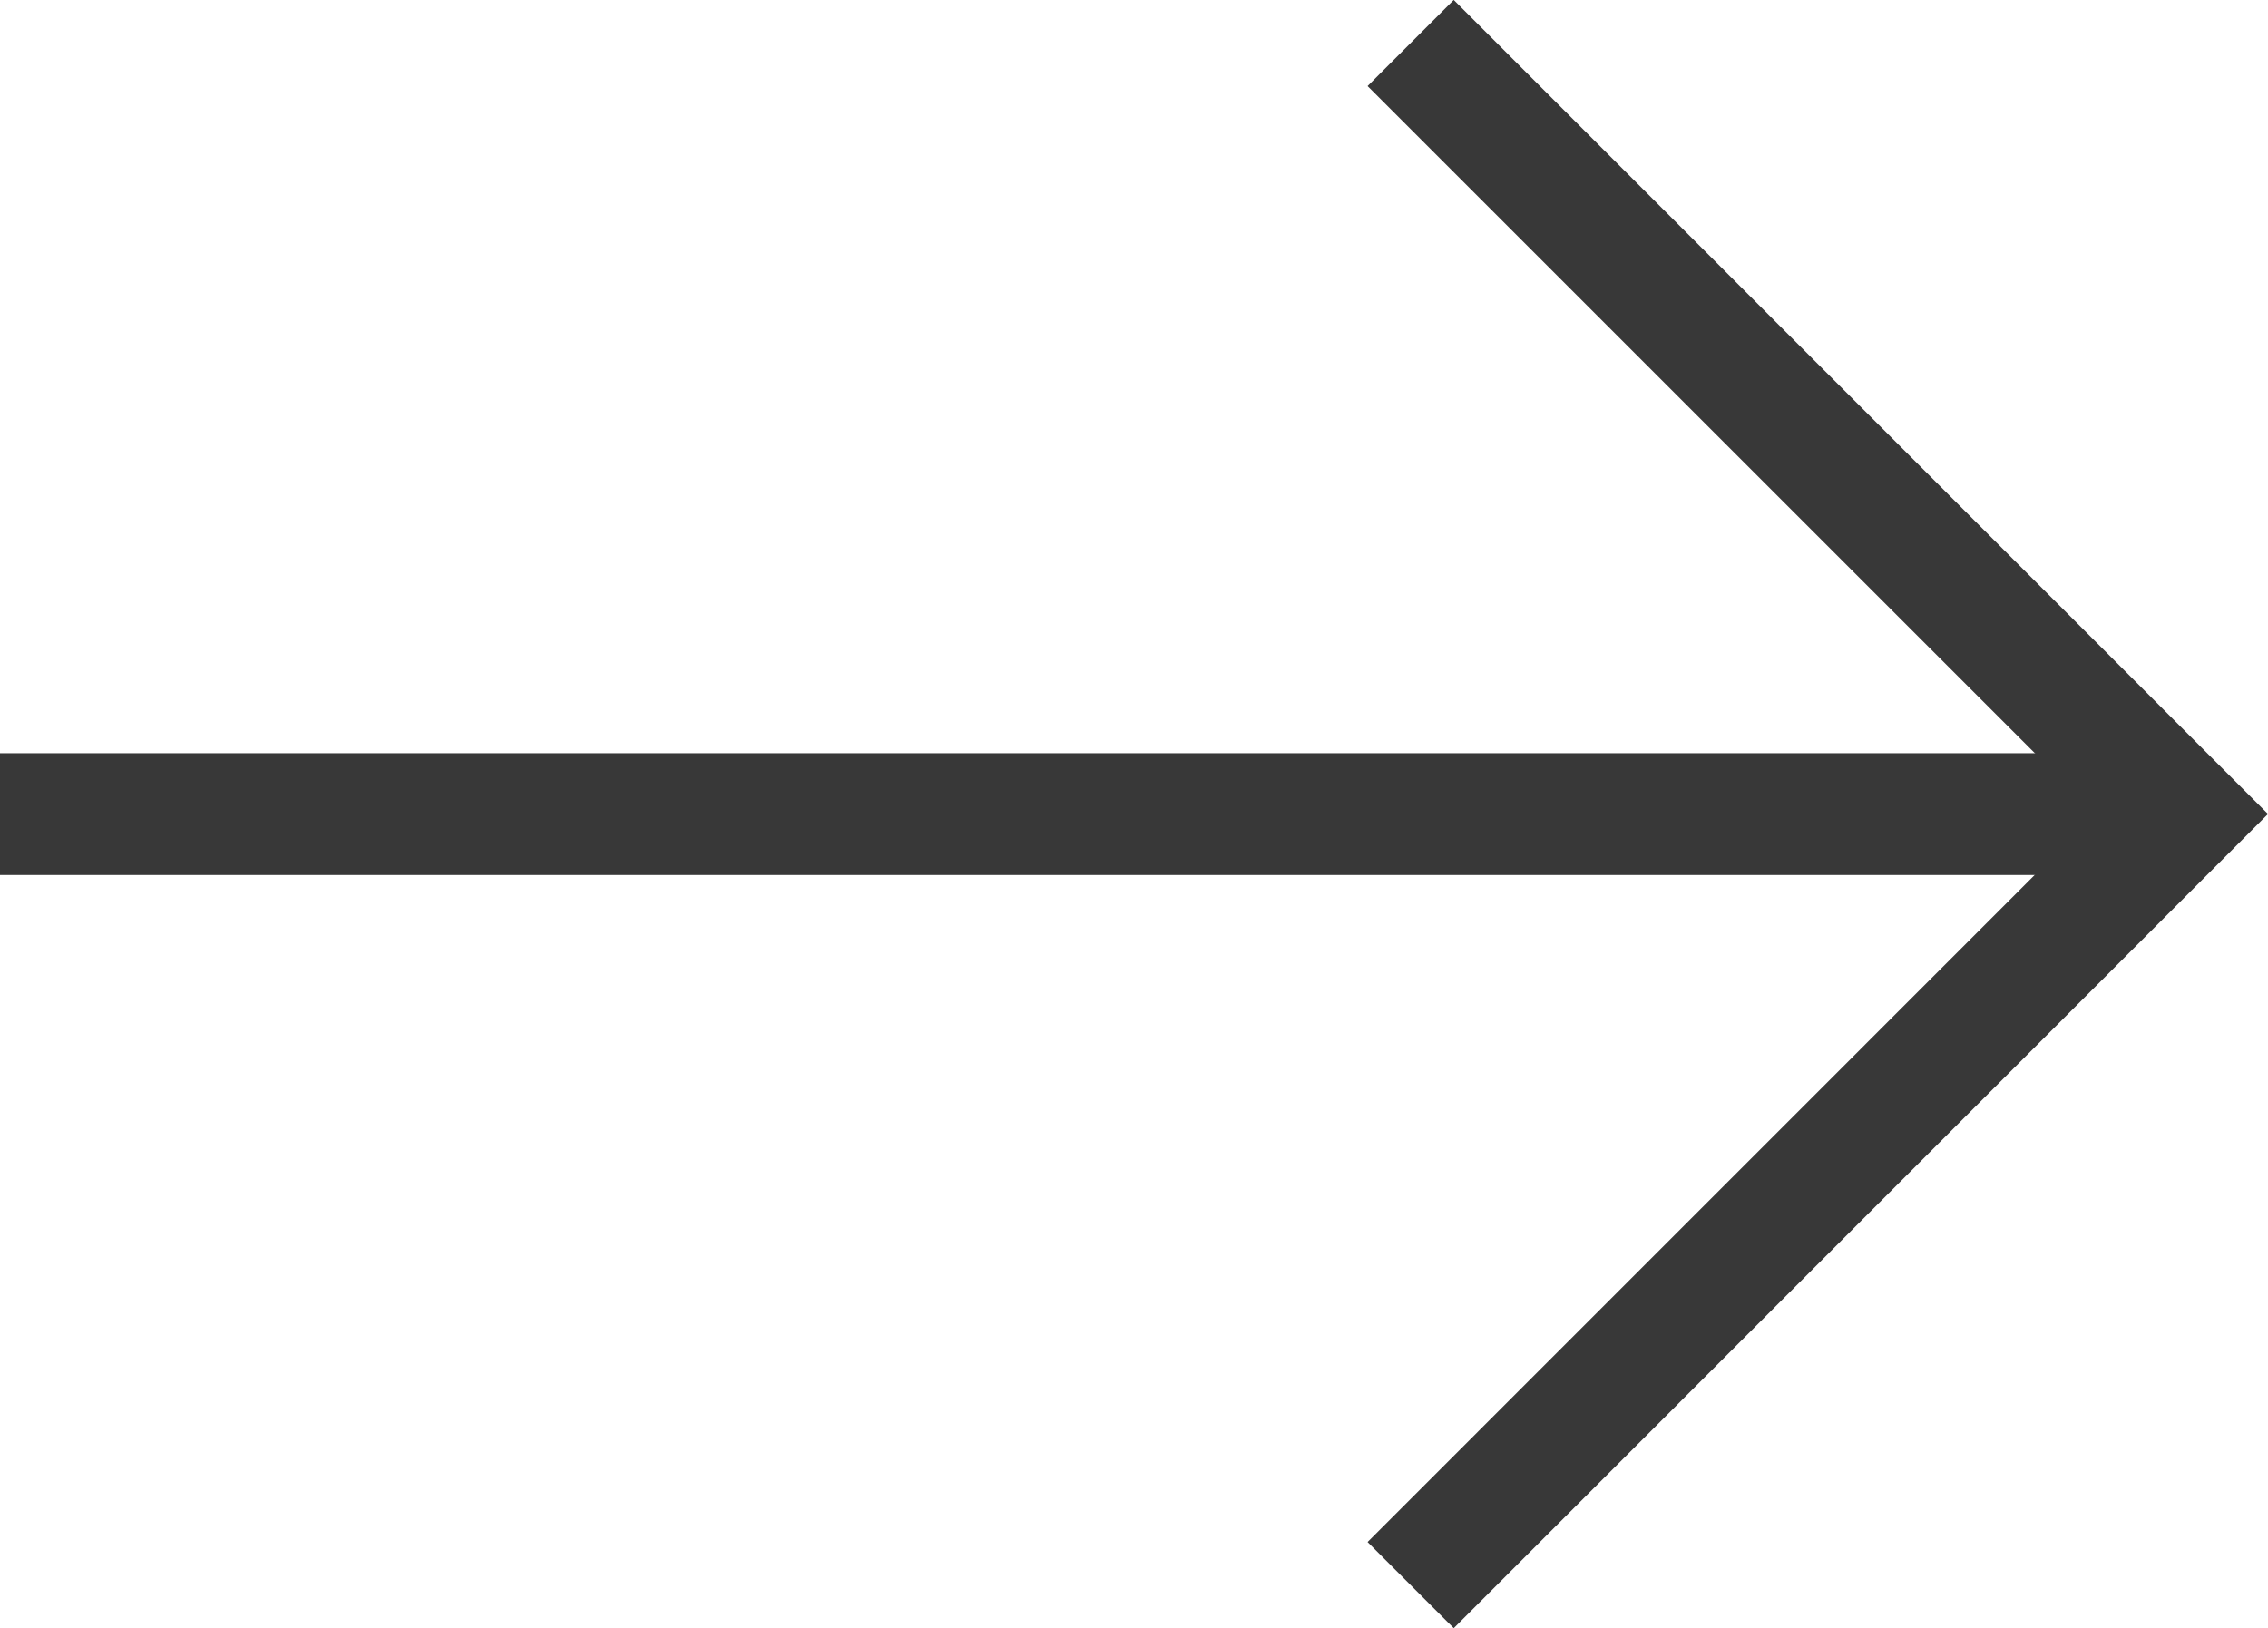
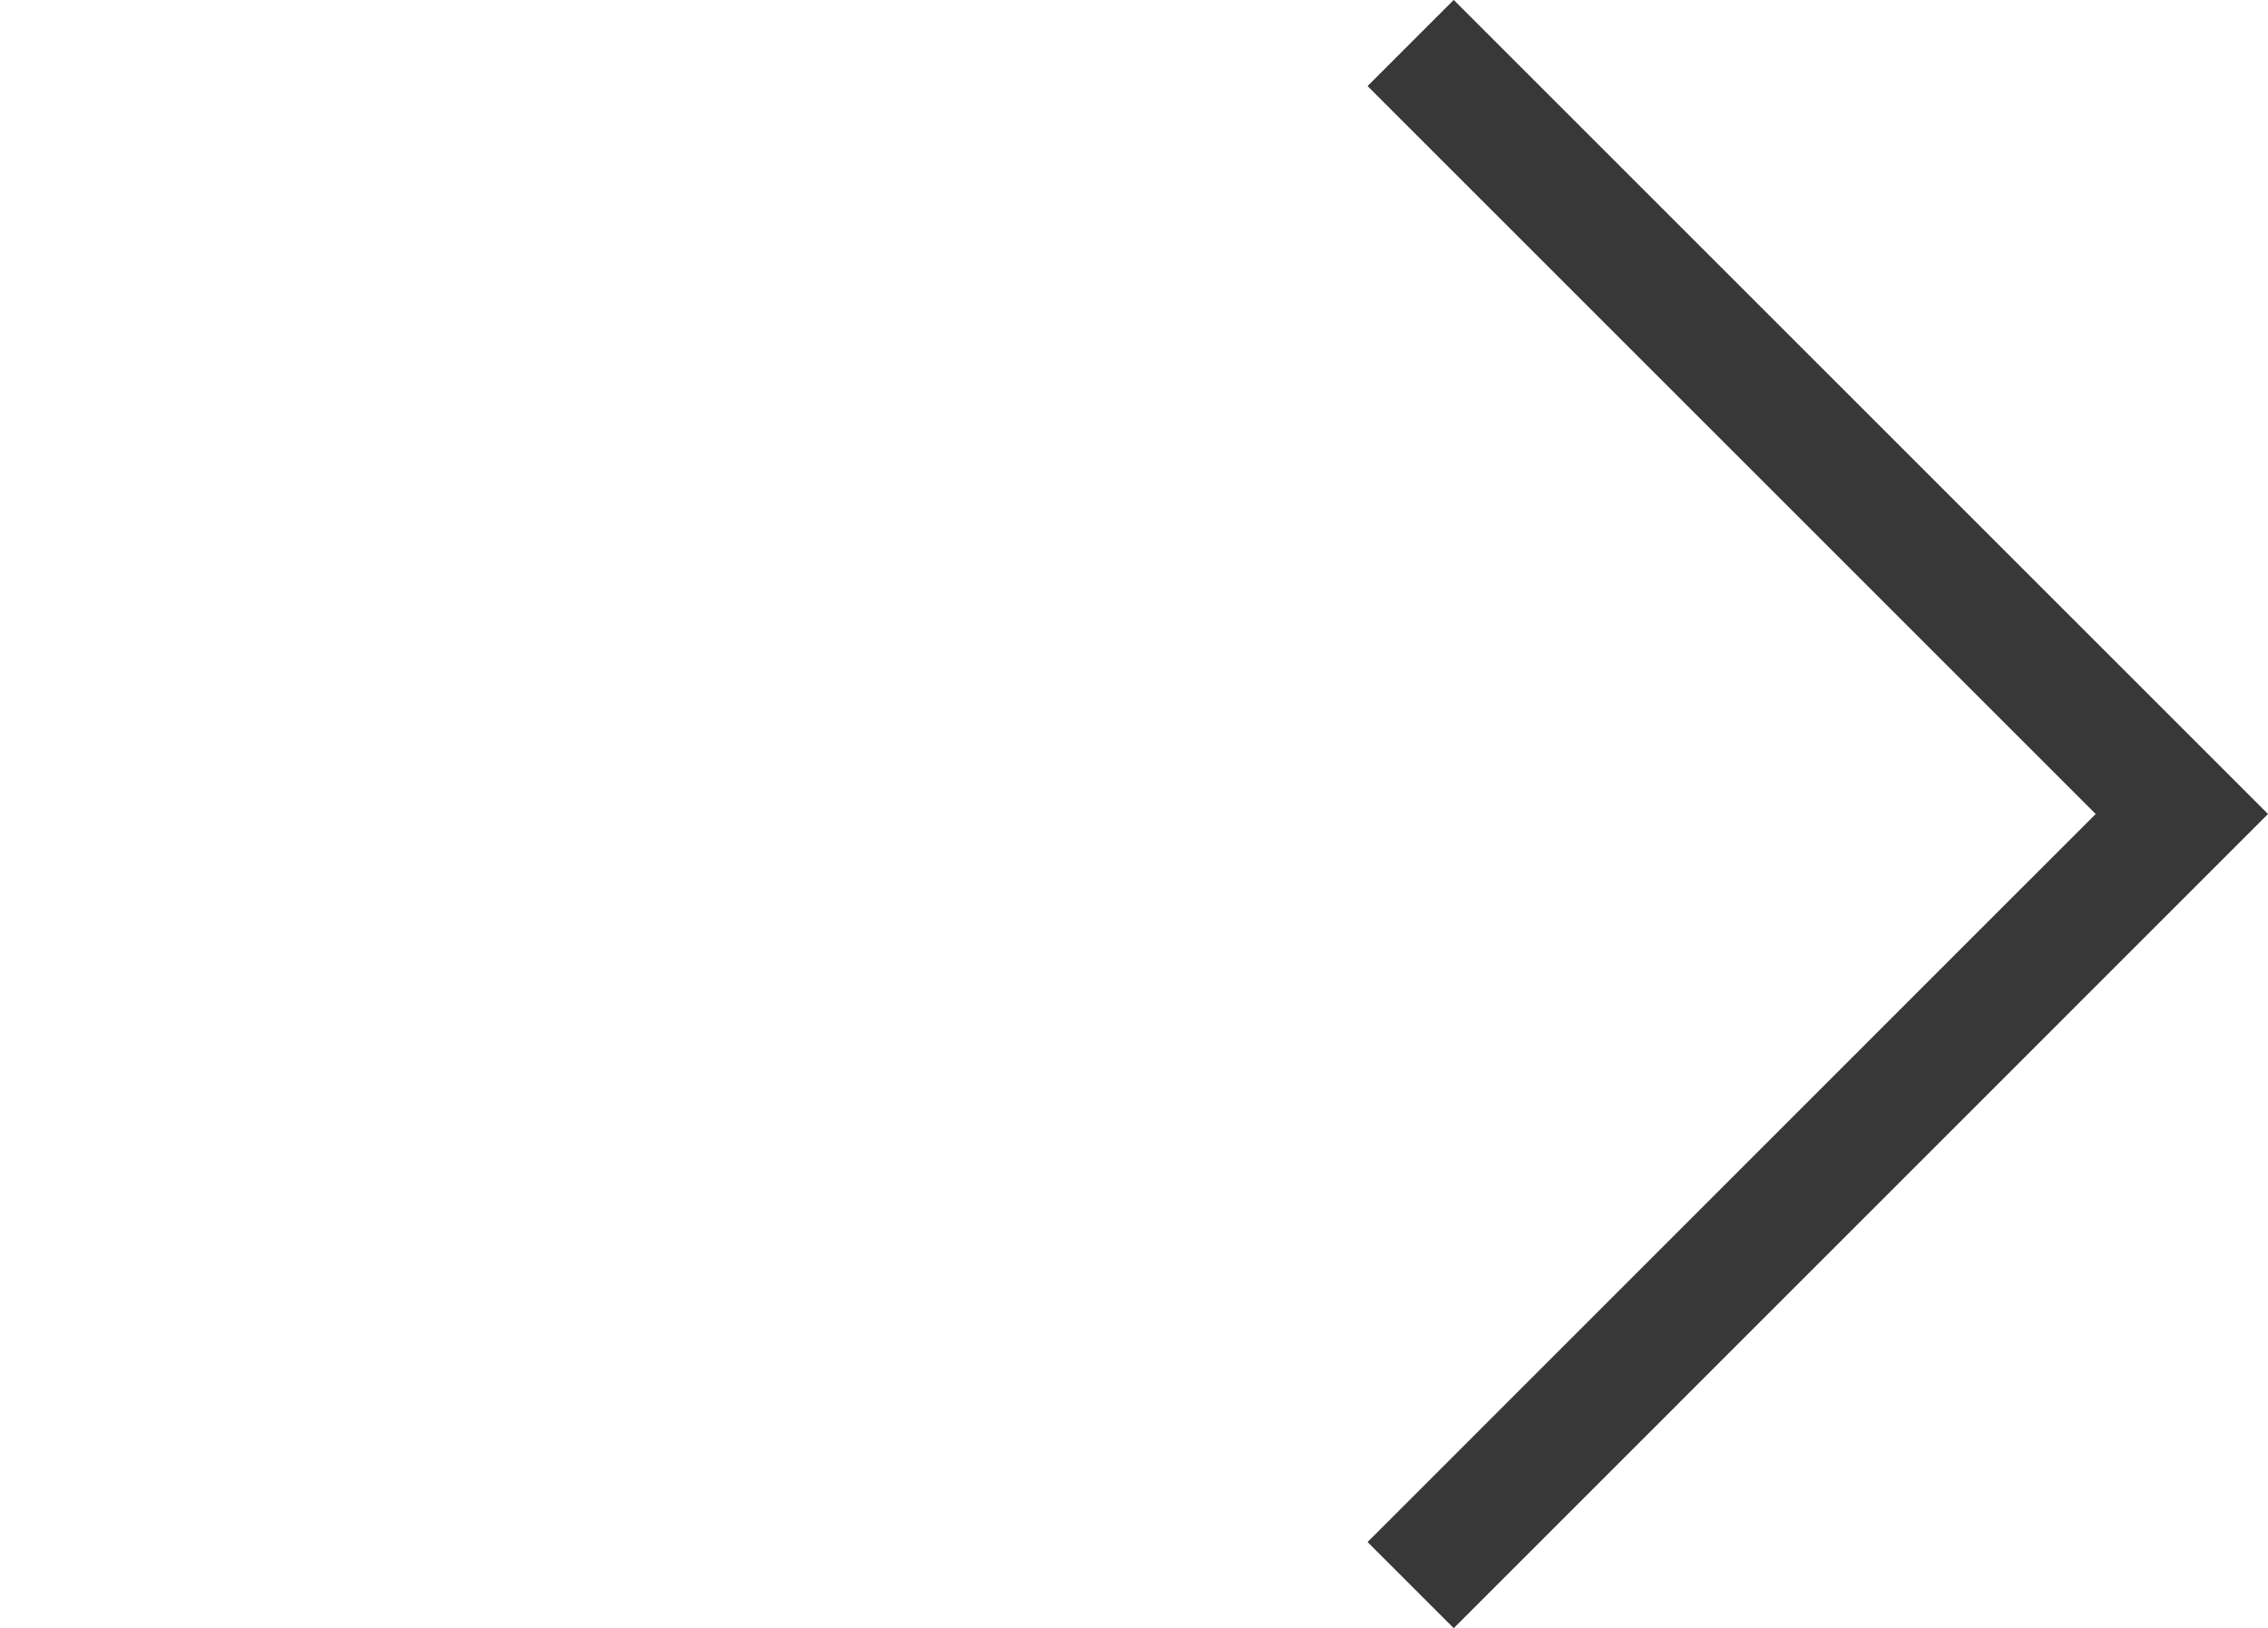
<svg xmlns="http://www.w3.org/2000/svg" width="18.613" height="13.366" viewBox="0 0 18.613 13.366">
  <g transform="translate(-350.093 -7708.102)">
-     <line x2="17.907" transform="translate(350.093 7714.785)" fill="none" stroke="#383838" stroke-width="1" />
    <path d="M0,6.329,6.329,0l6.33,6.329" transform="translate(367.999 7708.455) rotate(90)" fill="none" stroke="#383838" stroke-width="1" />
  </g>
</svg>